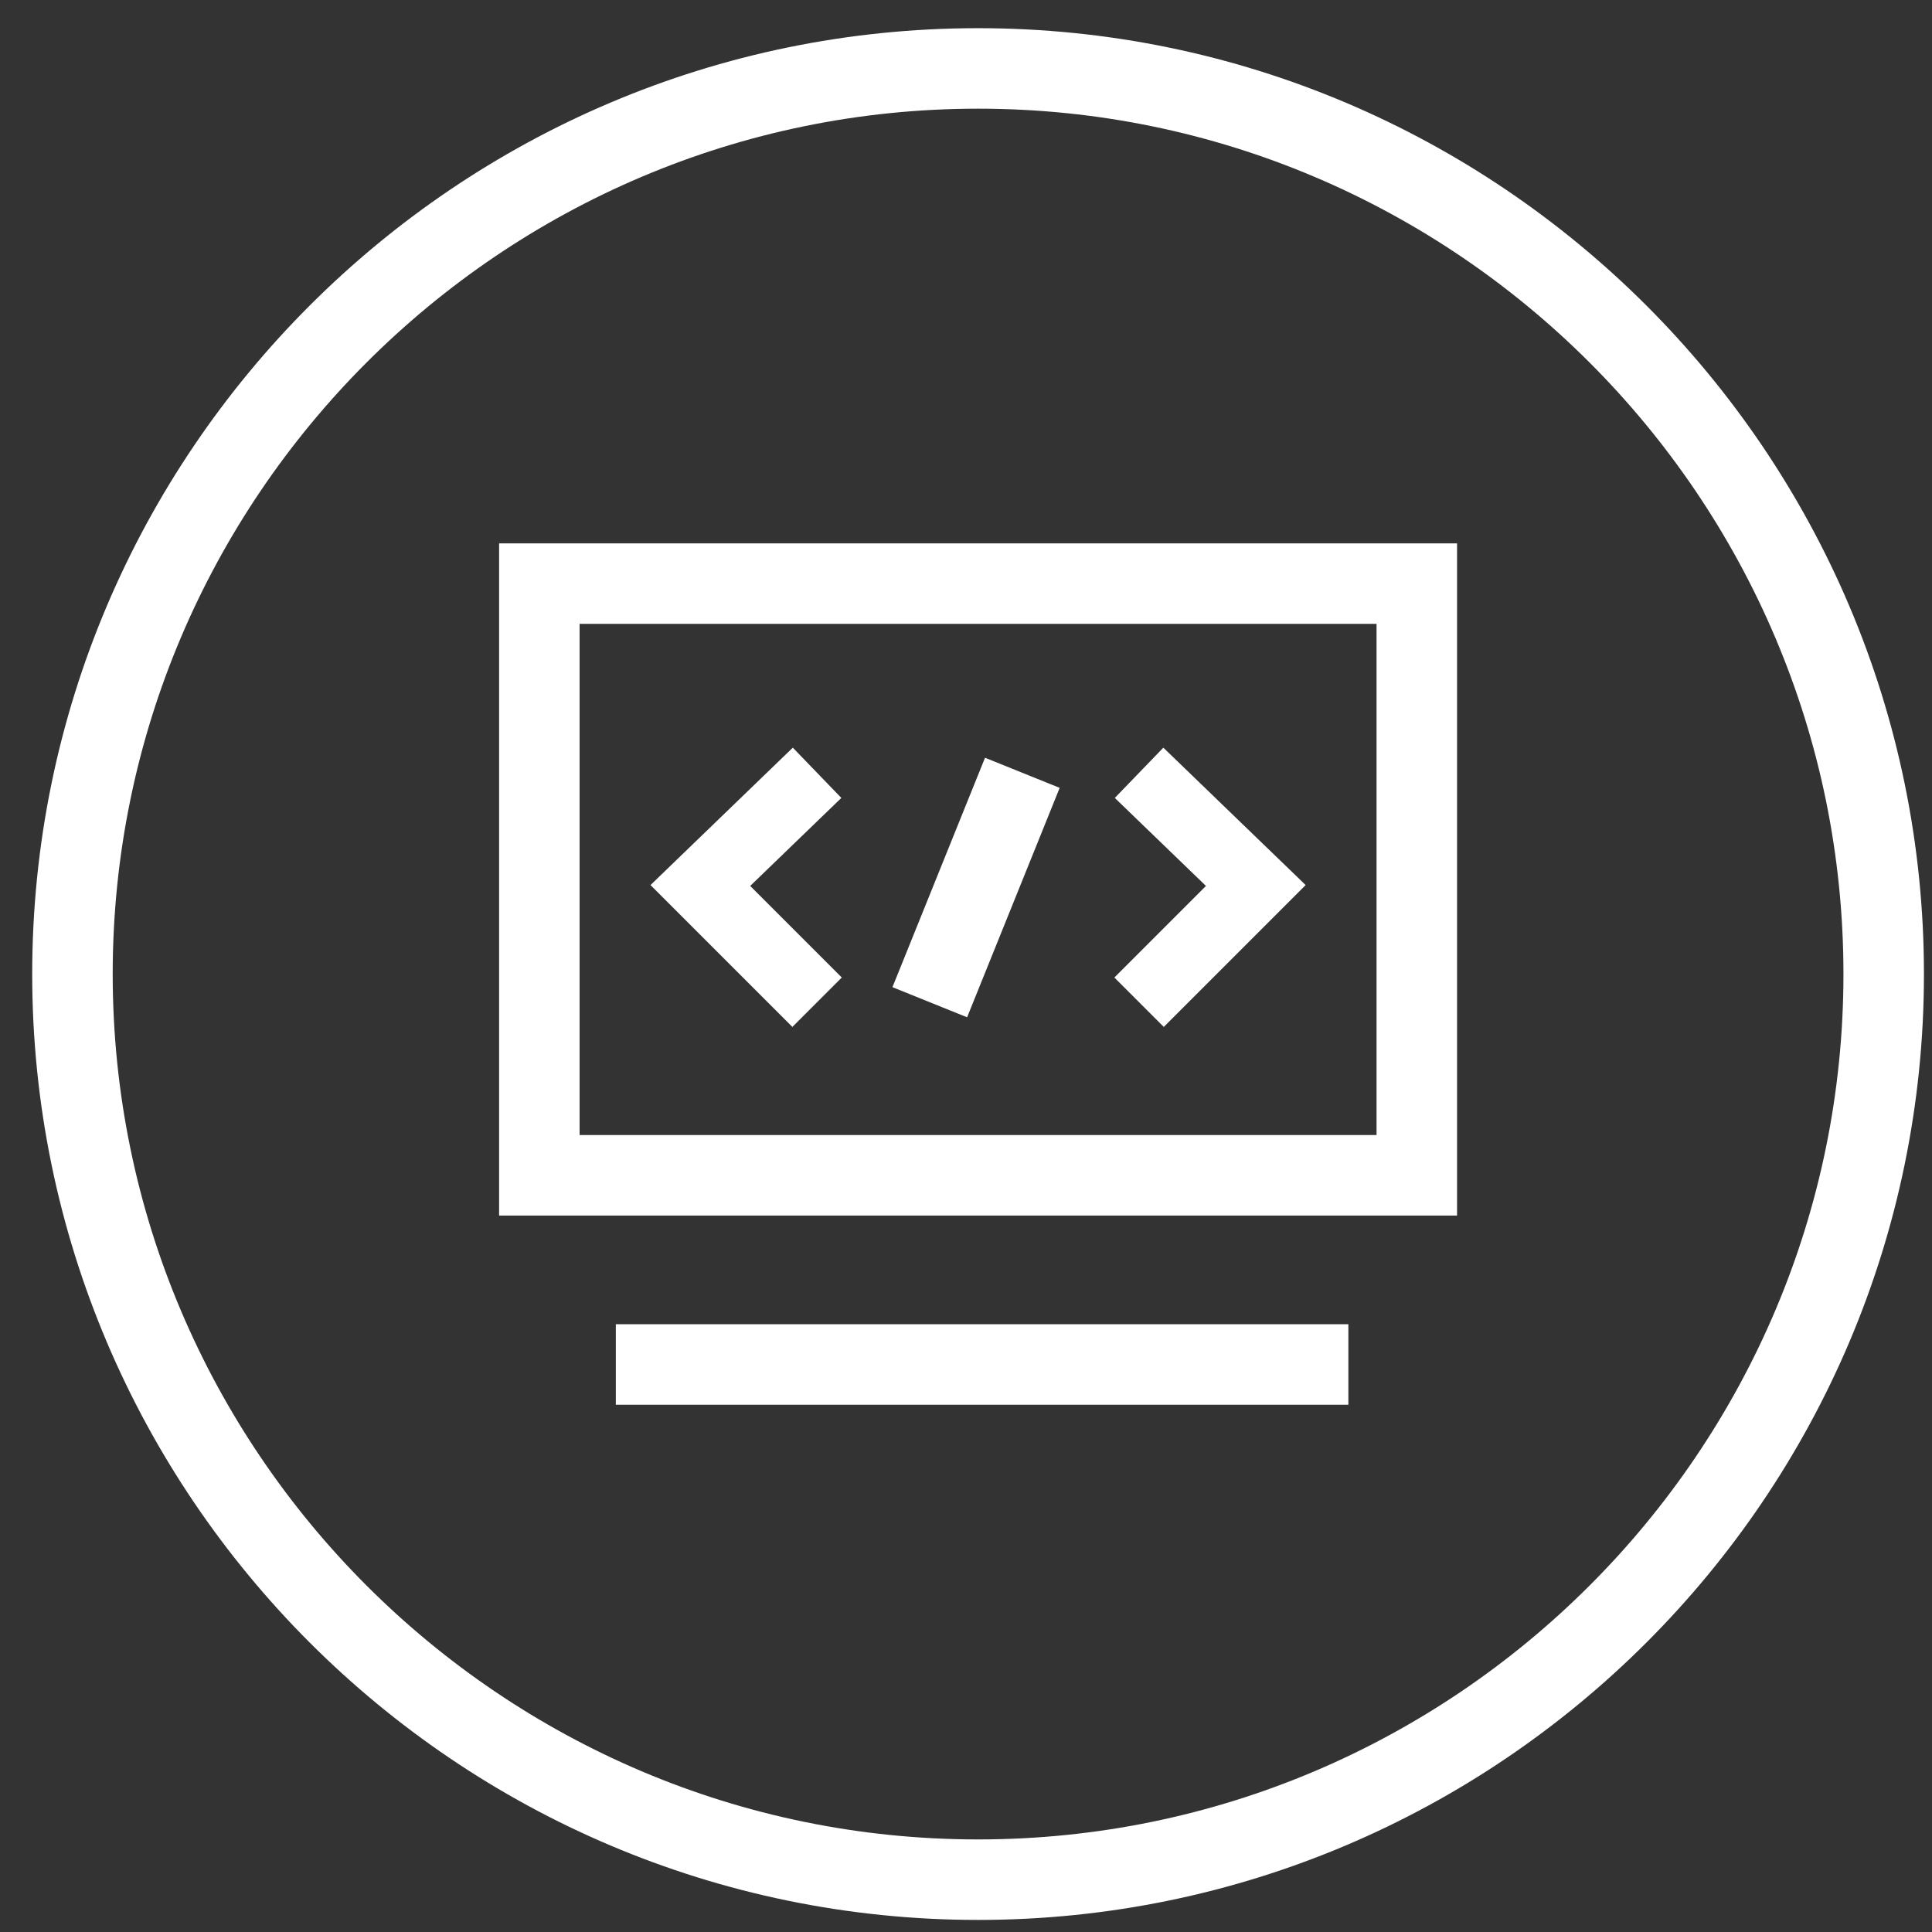
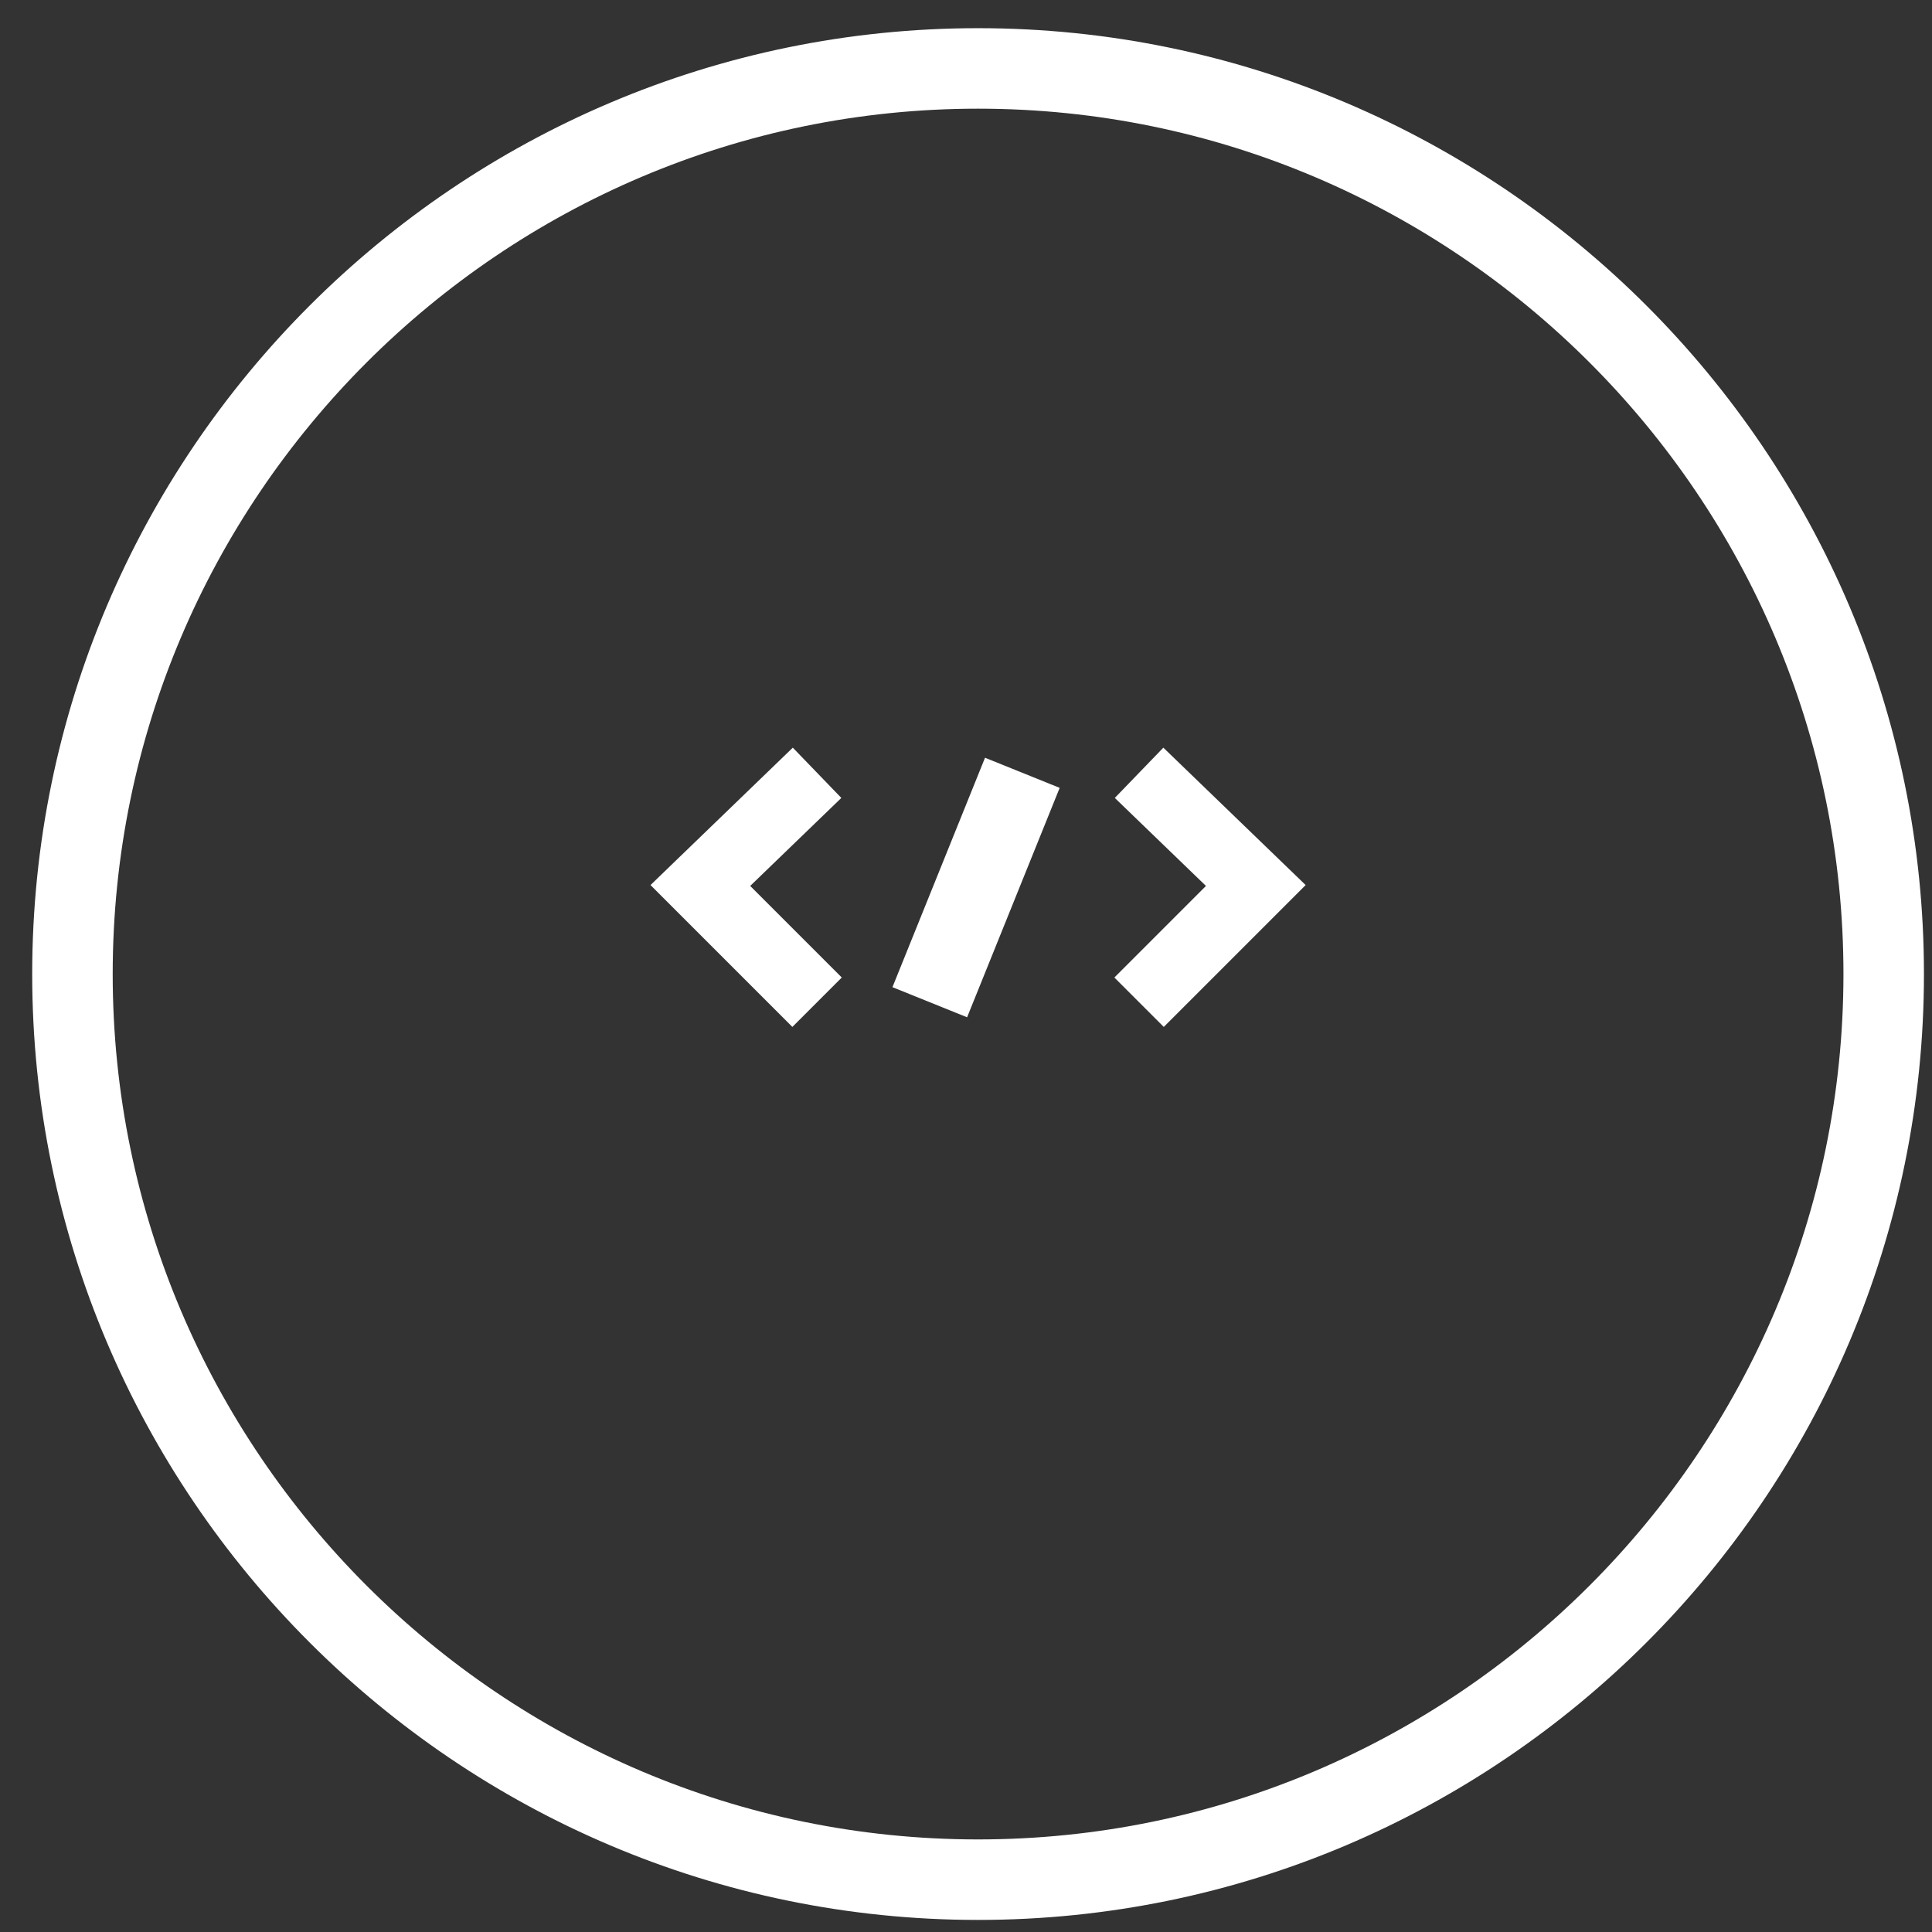
<svg xmlns="http://www.w3.org/2000/svg" viewBox="0 0 48 48" fill="none">
  <rect x="0" y="0" width="48" height="48" fill="#333333" stroke="none" />
-   <path d="M35.2 14.5H13.4v14.7h21.8V14.5ZM15.3 33.9h18.2" stroke="#fff" stroke-width="2" stroke-miterlimit="10" />
  <path d="m28.3 19.2 2.9 2.8-2.9 2.9M20.3 24.9 17.4 22l2.9-2.8" stroke="#fff" stroke-width="1.736" stroke-miterlimit="10" />
  <path d="m25.4 19.2-2.3 5.7M24.3 46.7c-12.4 0-22.5-10.1-22.5-22.5S11.9 1.7 24.3 1.7s22.5 10.1 22.5 22.5-10.1 22.5-22.5 22.5Z" stroke="#fff" stroke-width="2" stroke-miterlimit="10" />
</svg>